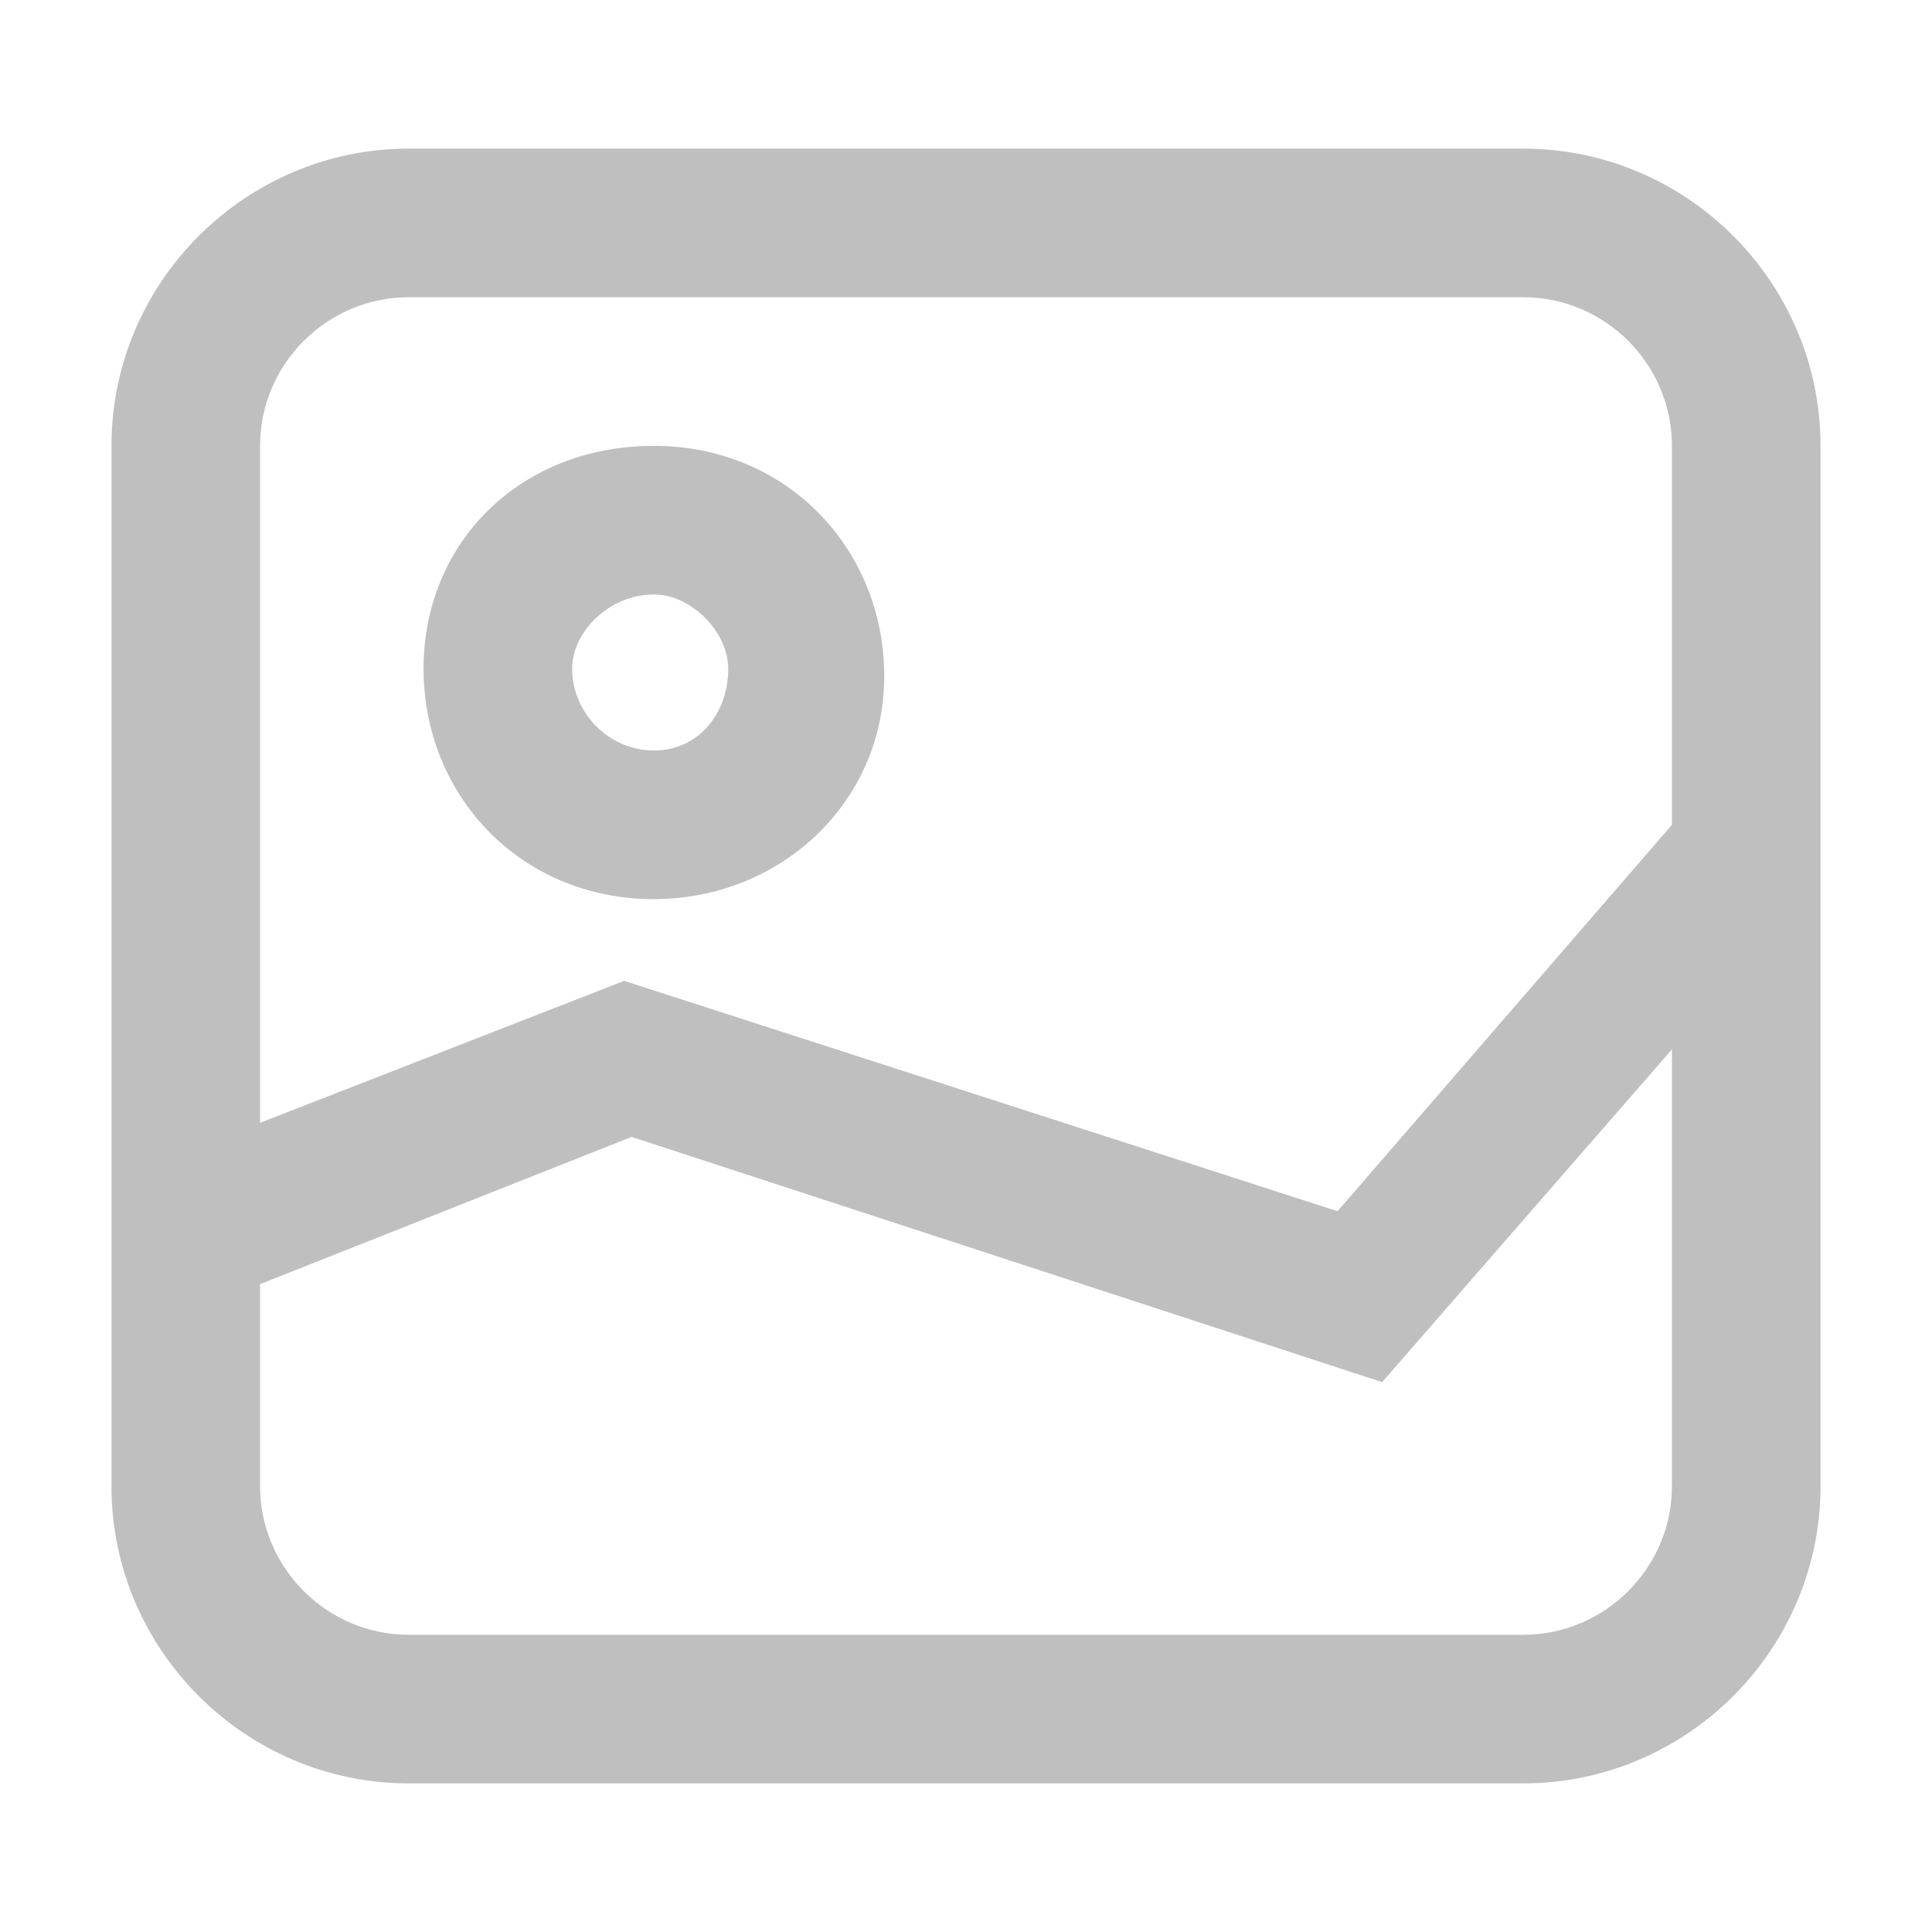
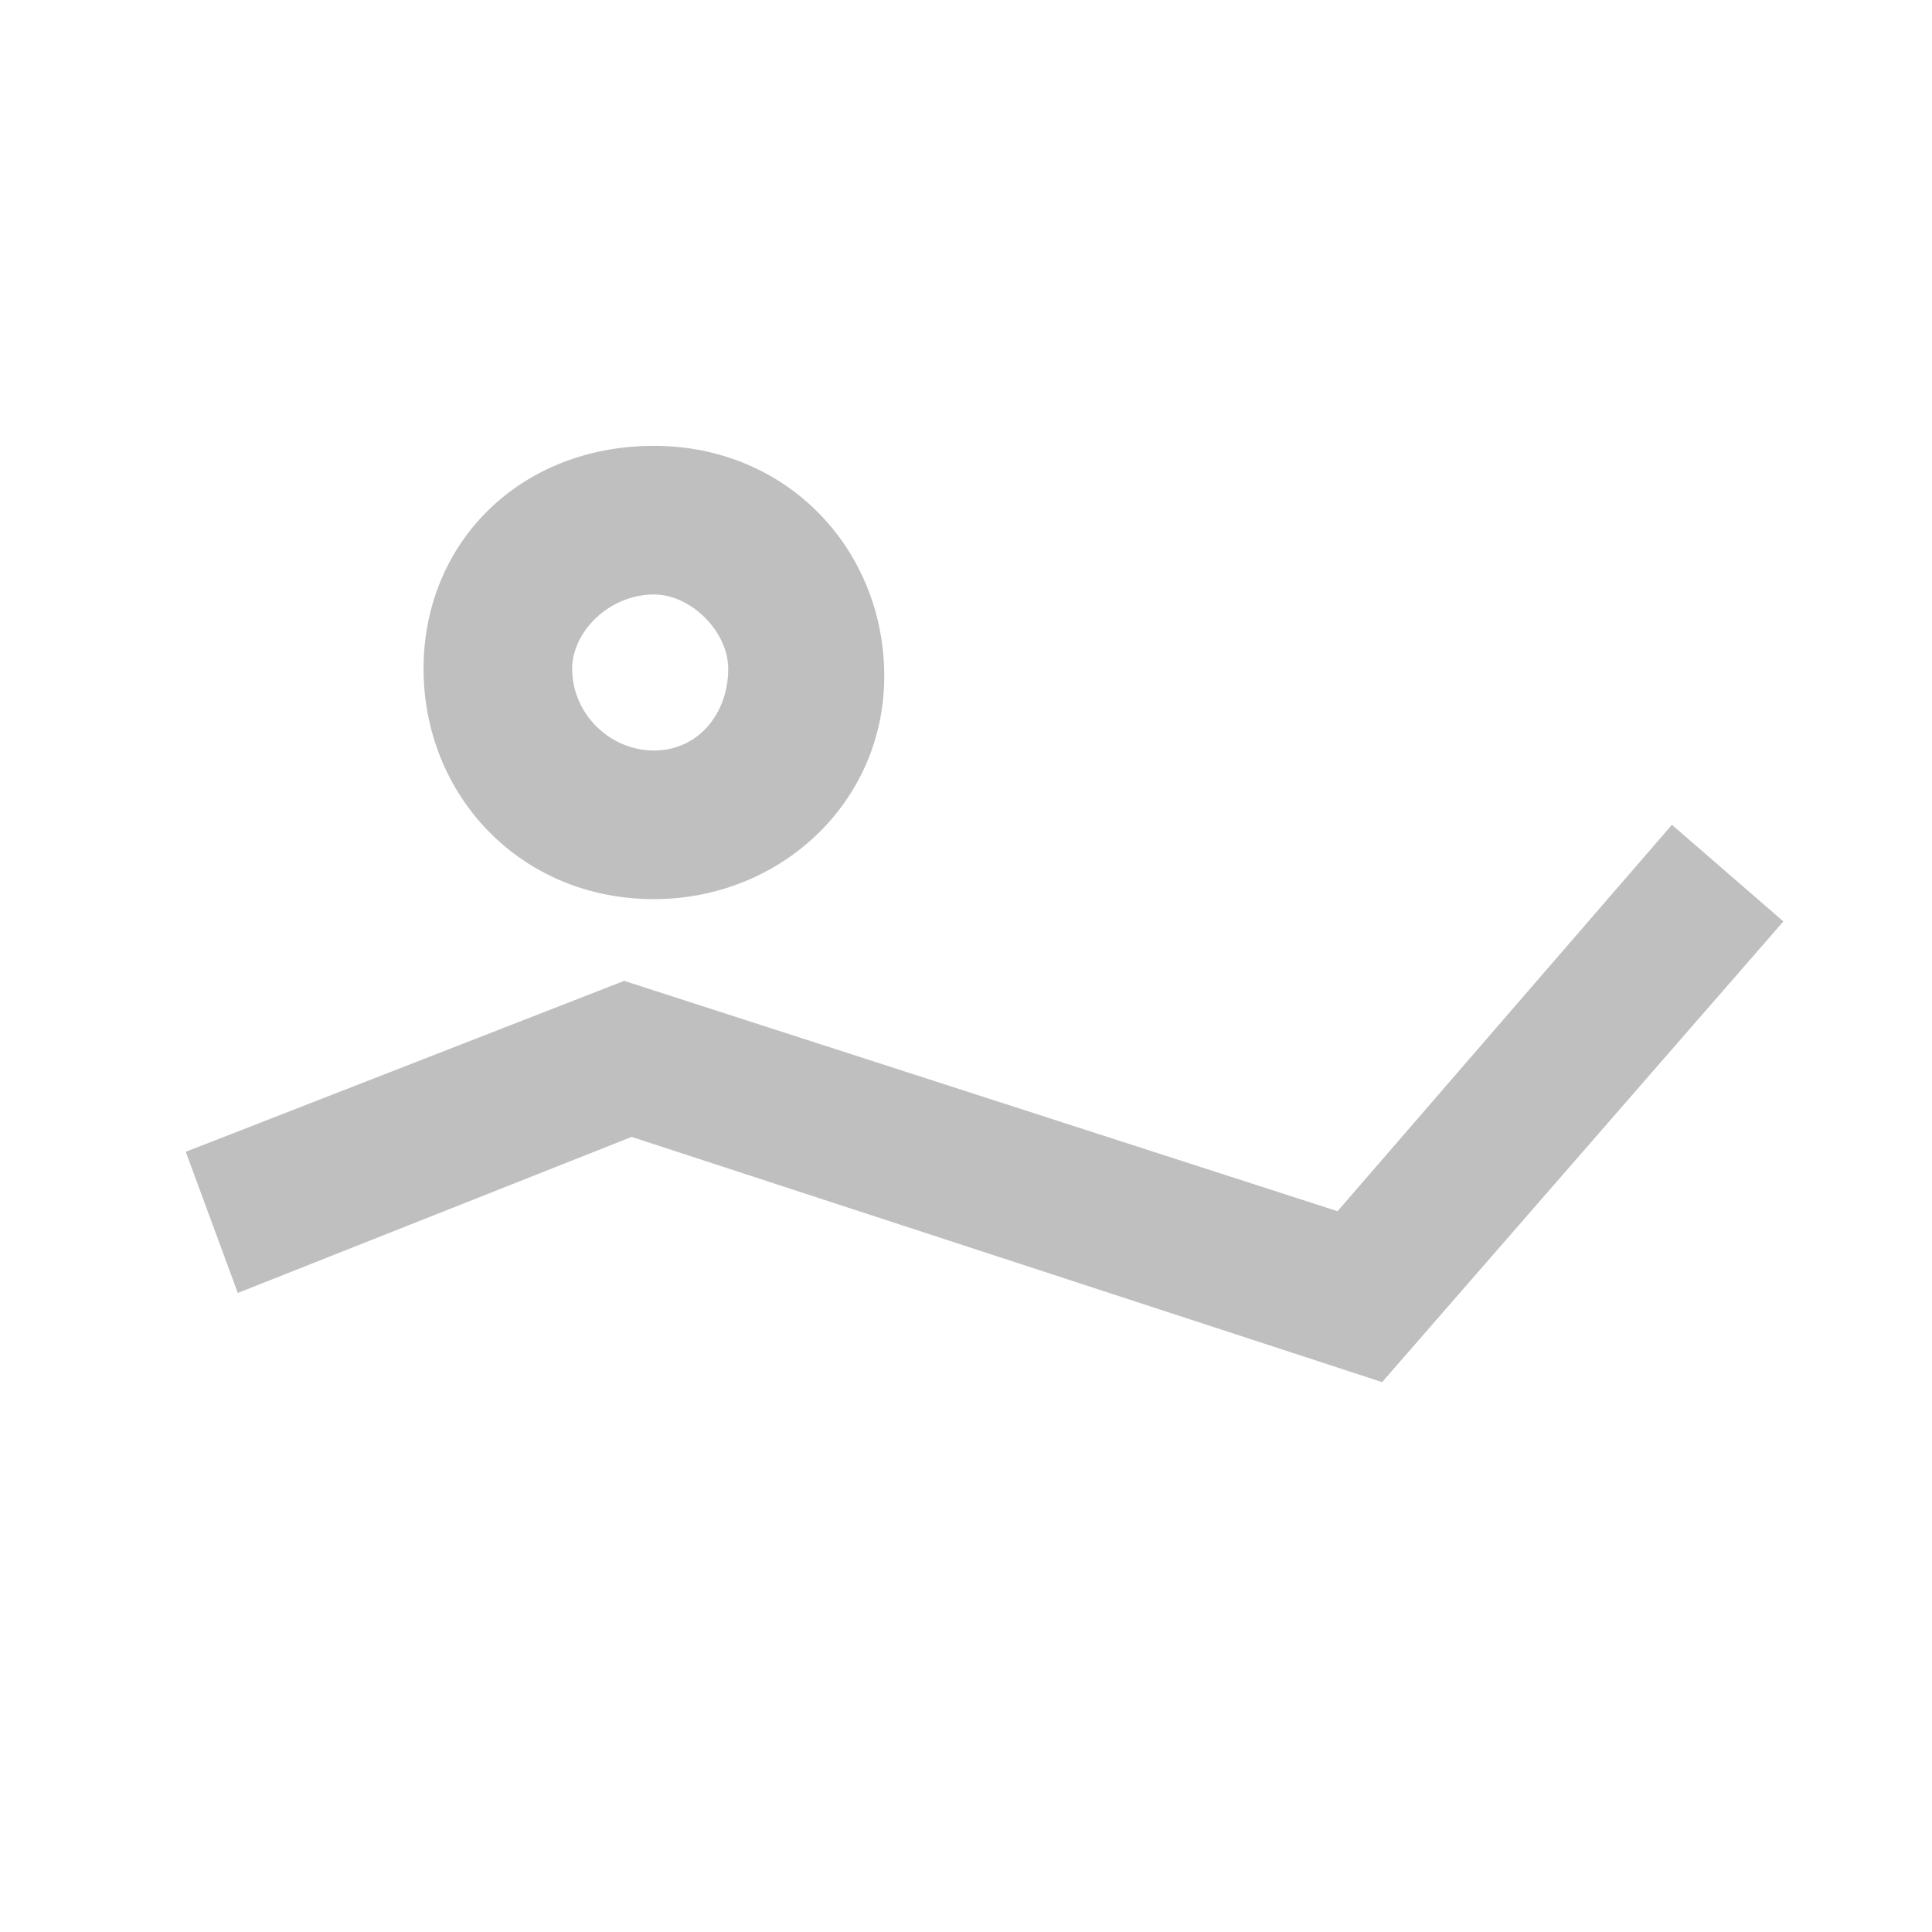
<svg xmlns="http://www.w3.org/2000/svg" version="1.1" id="图层_1" x="0px" y="0px" viewBox="0 0 26 26" style="enable-background:new 0 0 26 26;" xml:space="preserve">
  <style type="text/css">
	.st0{fill:#BFBFBF;}
</style>
  <g id="XMLID_129_">
-     <path id="XMLID_208_" class="st0" d="M20.5,24h-15c-2.2,0-4-1.8-4-4V6c0-2.2,1.8-4,4-4h15c2.2,0,4,1.8,4,4v14   C24.5,22.2,22.7,24,20.5,24z M5.5,4c-1.1,0-2,0.9-2,2v14c0,1.1,0.9,2,2,2h15c1.1,0,2-0.9,2-2V6c0-1.1-0.9-2-2-2H5.5z" />
-   </g>
+     </g>
  <g id="XMLID_130_">
    <path id="XMLID_207_" class="st0" d="M8.8,12.1C7,12.1,5.7,10.7,5.7,9S7,6,8.8,6s3.1,1.4,3.1,3.1S10.5,12.1,8.8,12.1z M8.8,8   C8.2,8,7.7,8.5,7.7,9c0,0.6,0.5,1.1,1.1,1.1S9.8,9.6,9.8,9C9.8,8.5,9.3,8,8.8,8z" />
  </g>
  <g id="XMLID_213_">
    <polygon id="XMLID_214_" class="st0" points="18.6,18.6 8.5,15.3 3.2,17.4 2.5,15.5 8.4,13.2 18,16.3 22.5,11.1 24,12.4  " />
  </g>
</svg>